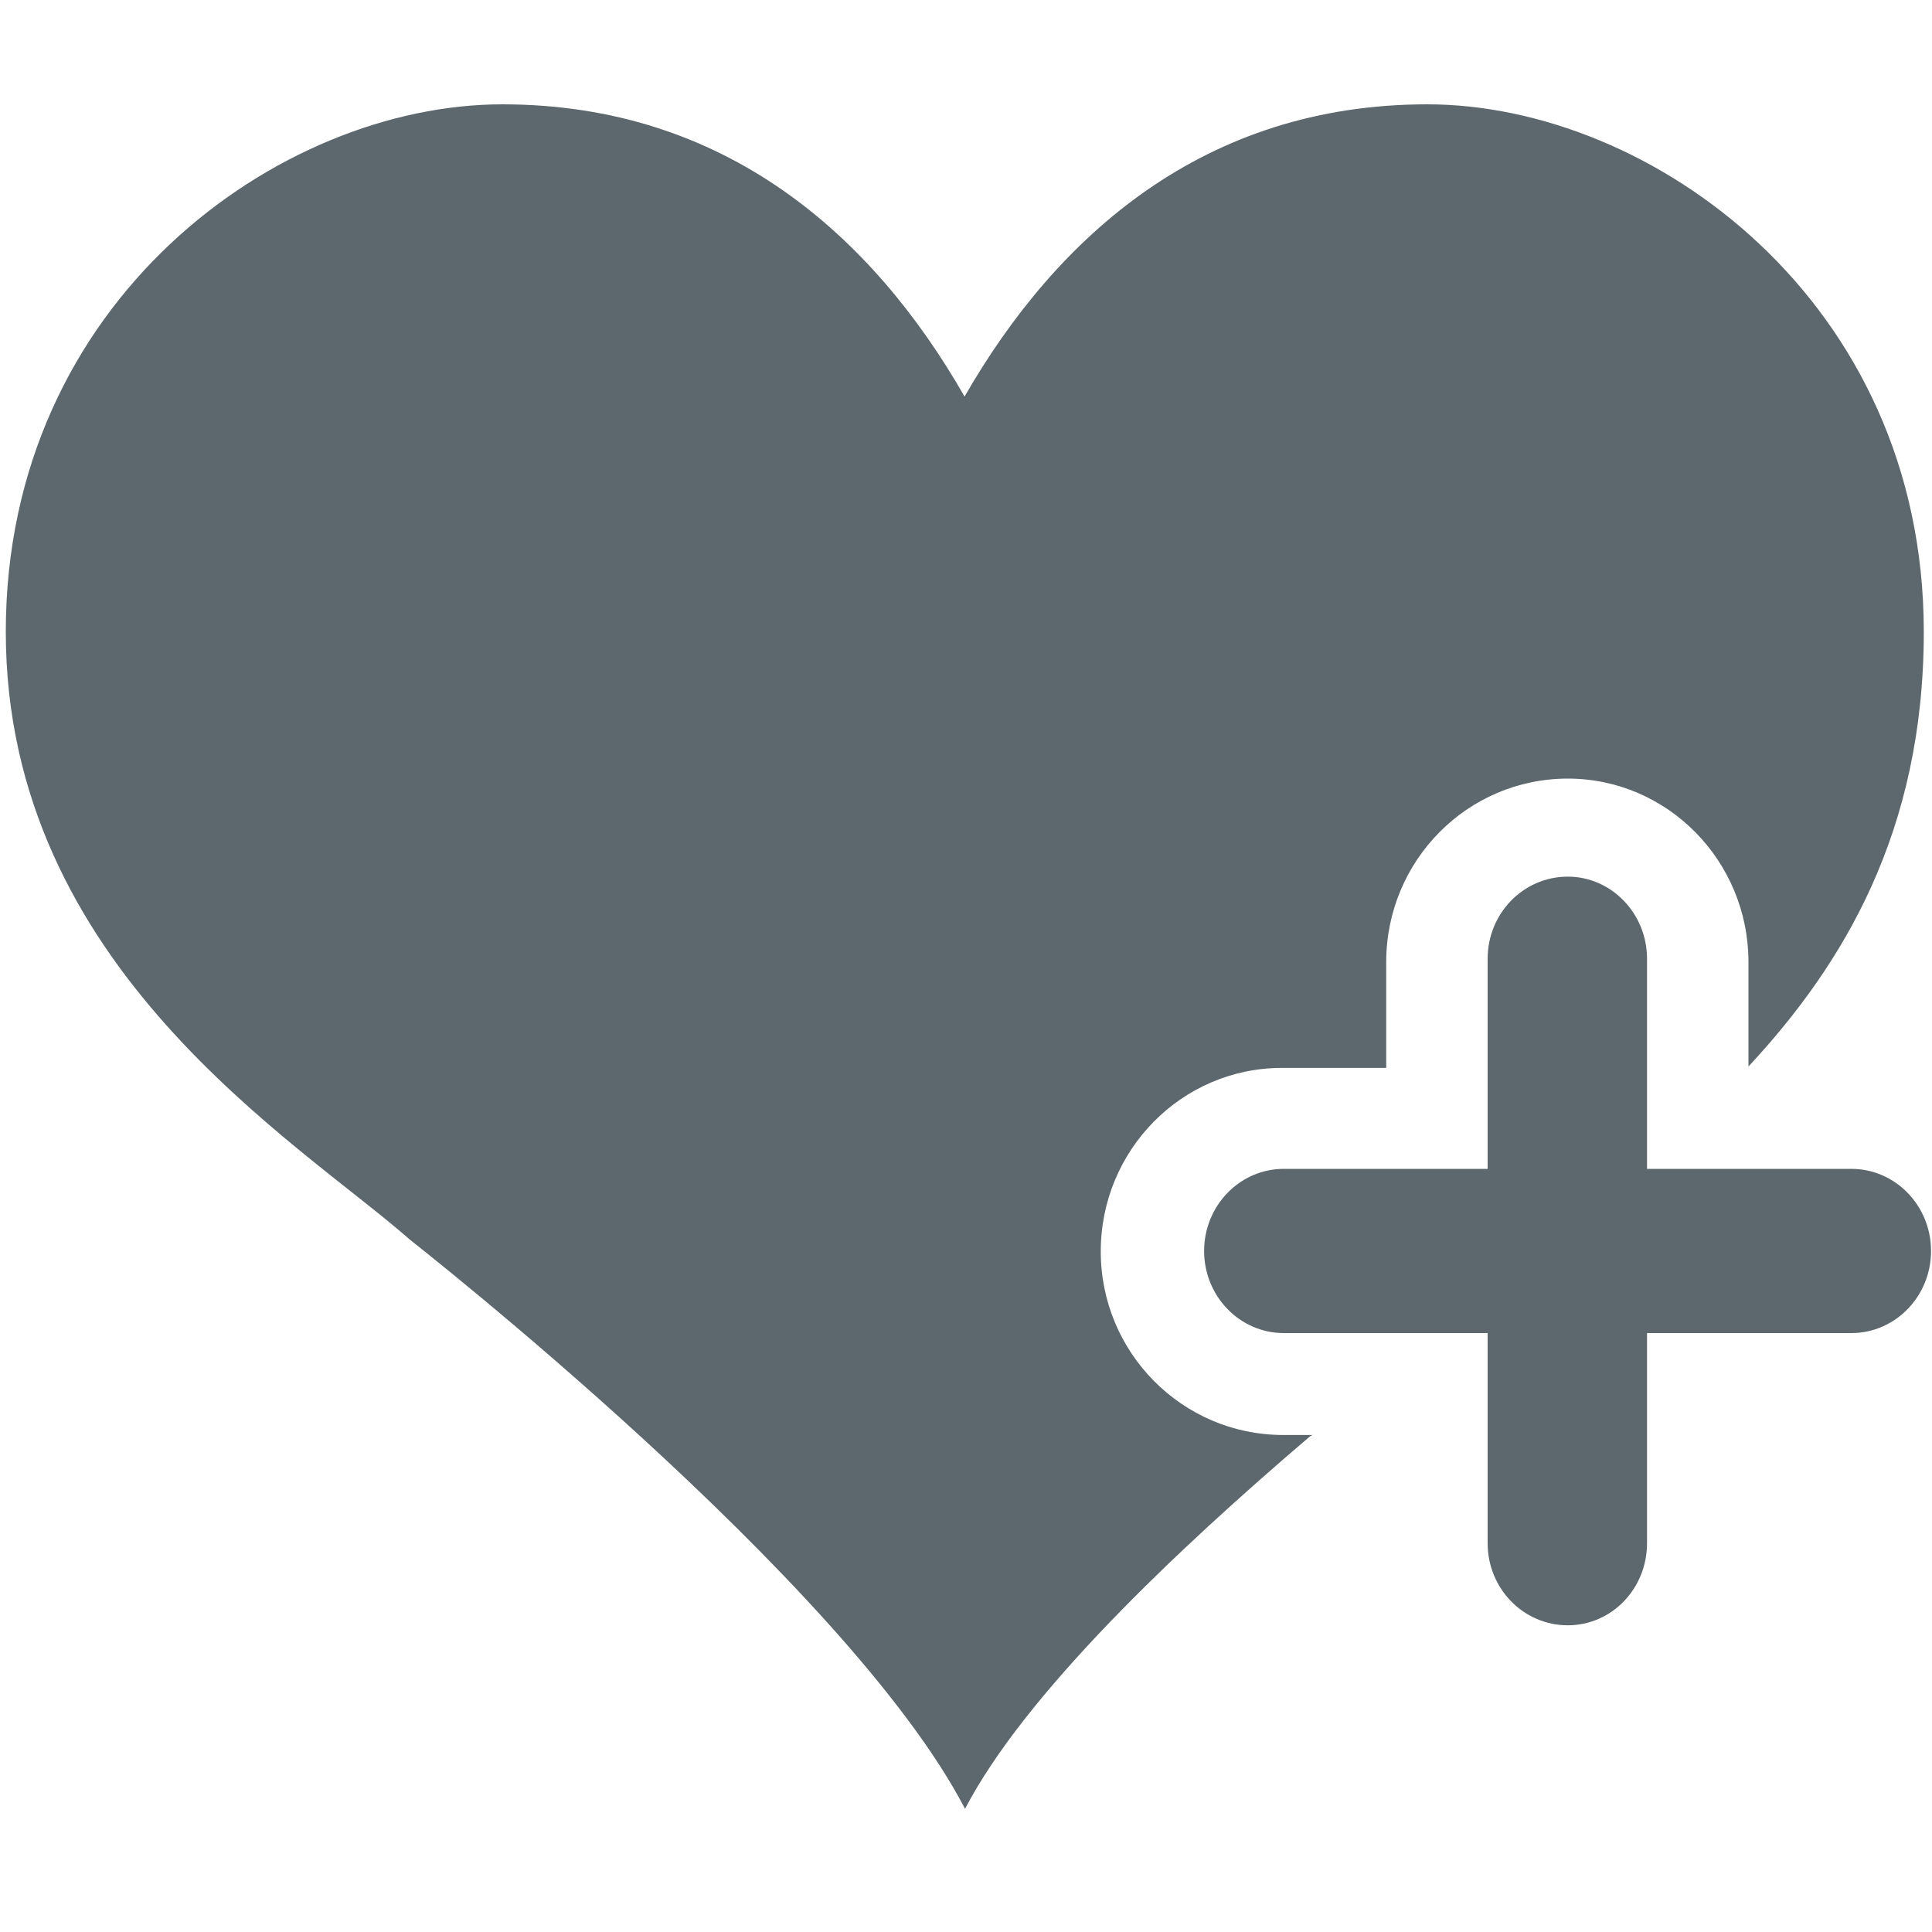
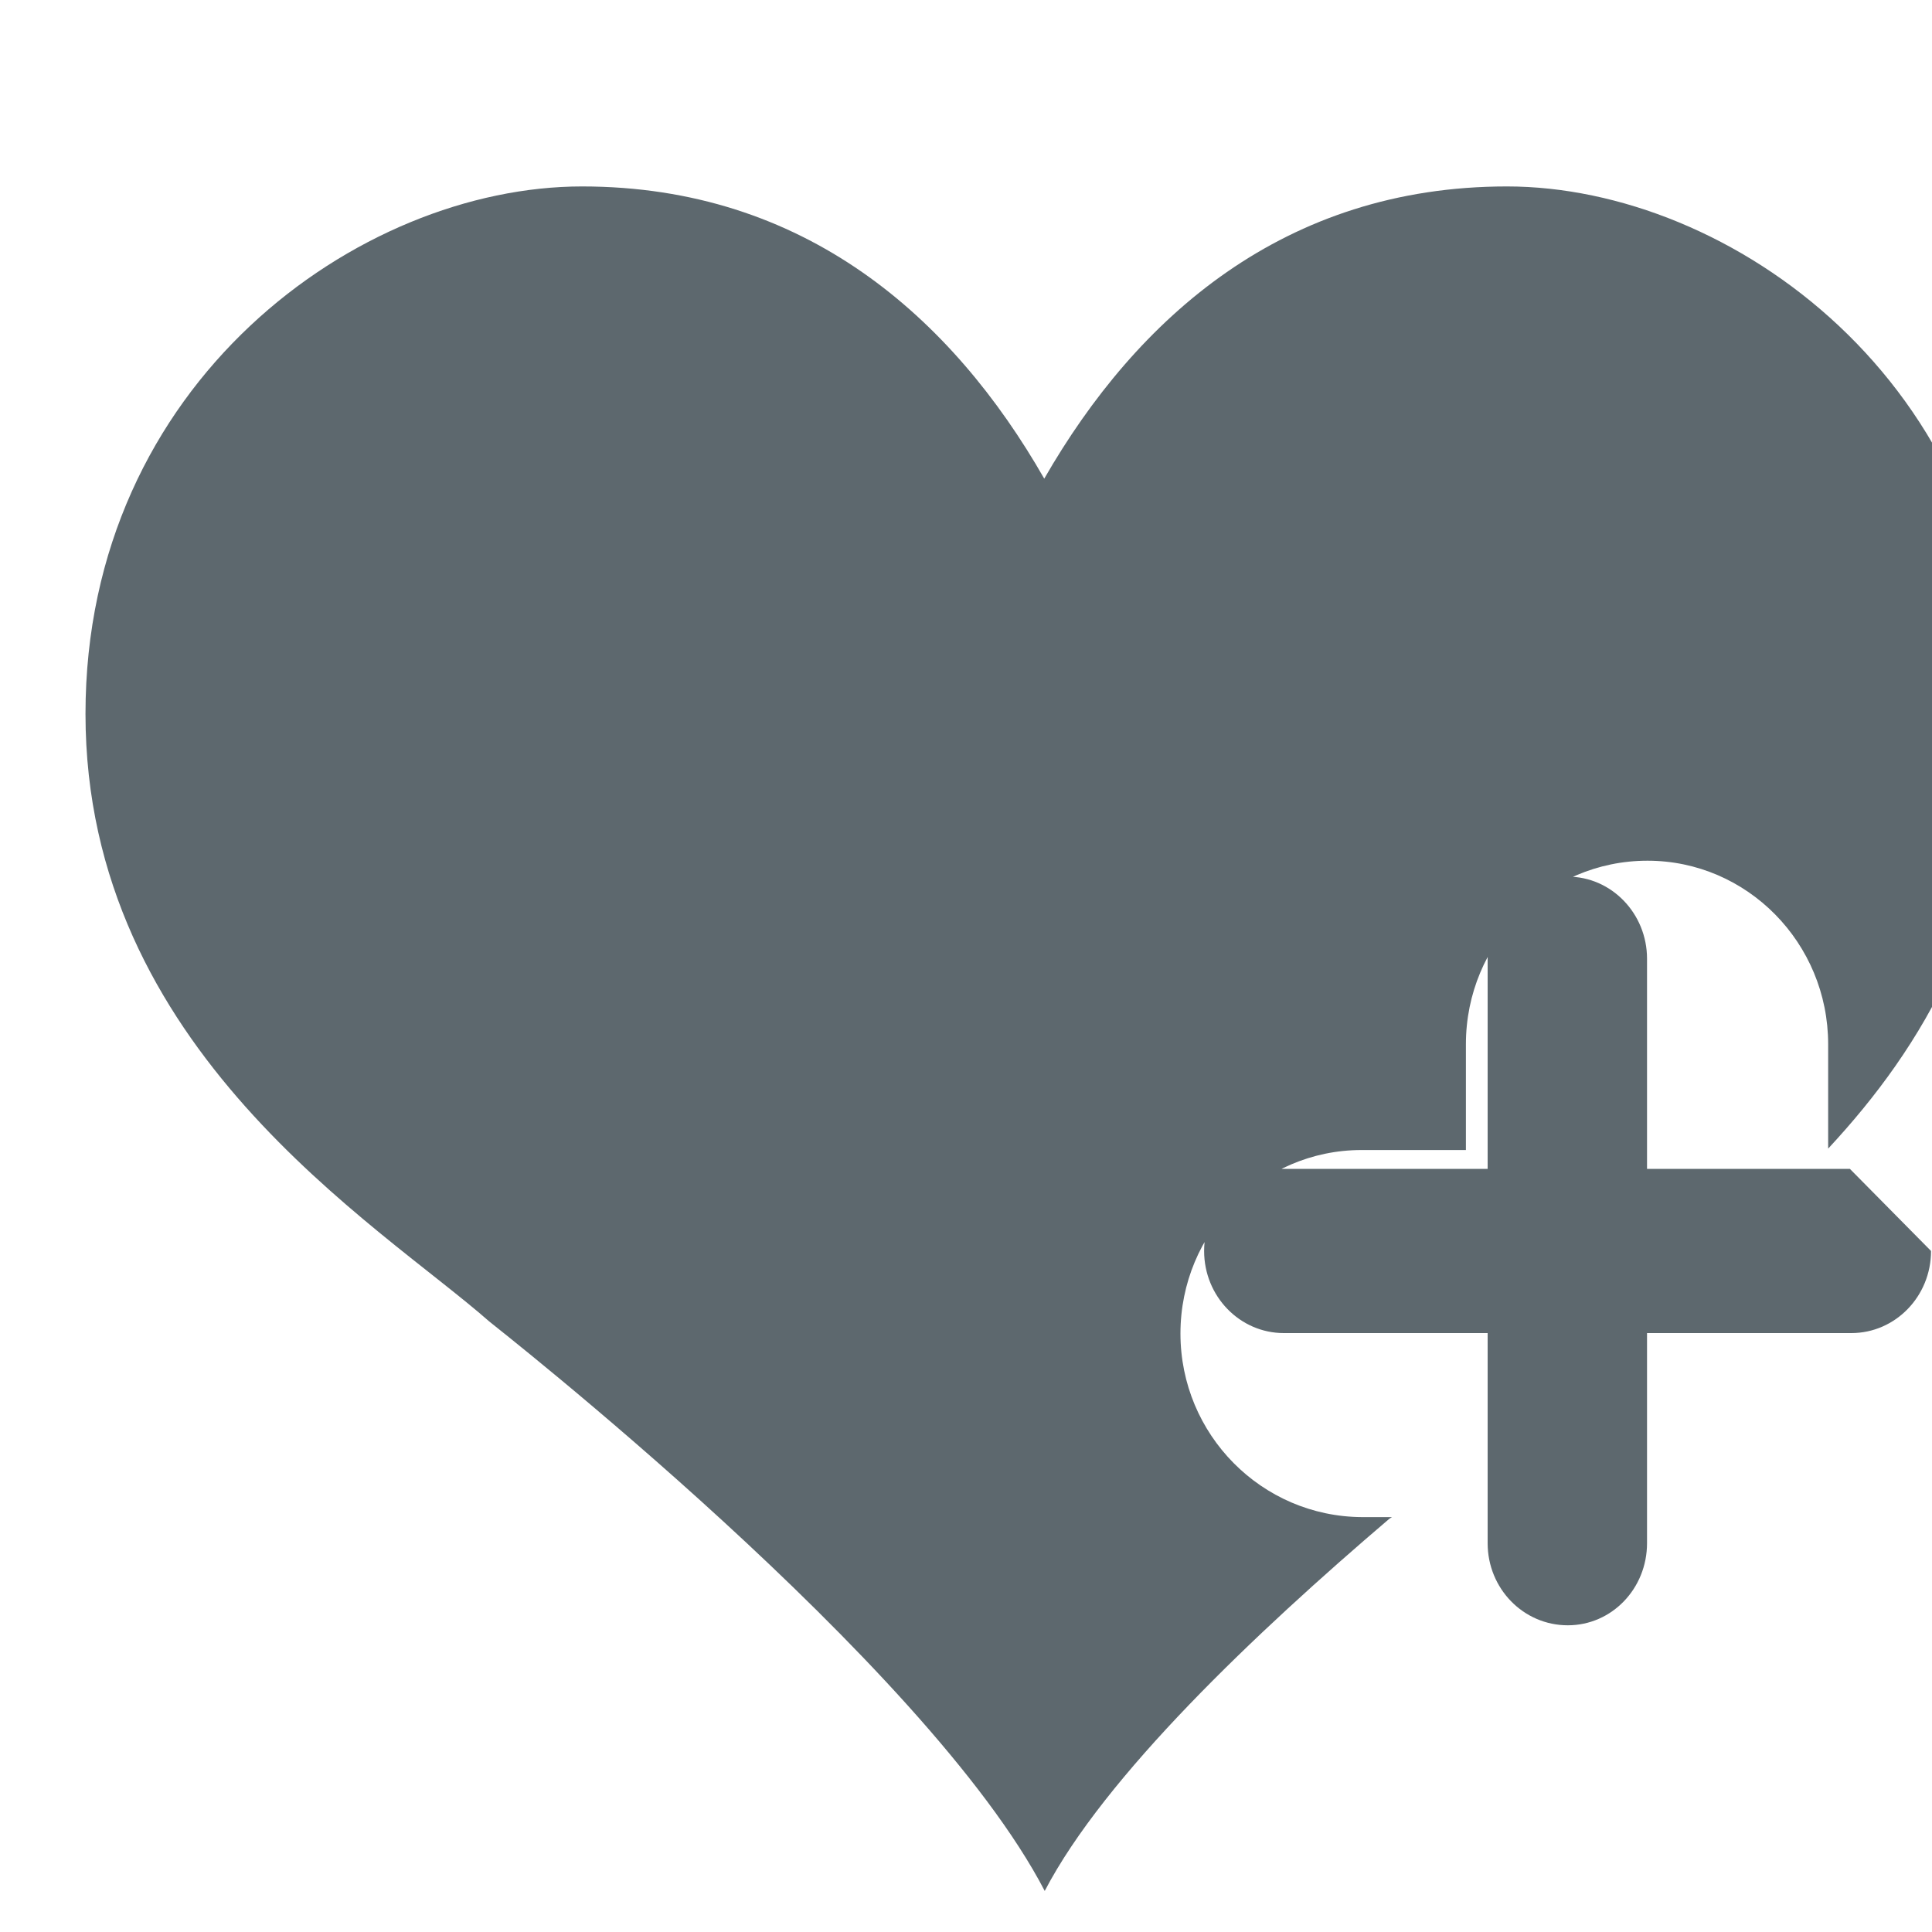
<svg xmlns="http://www.w3.org/2000/svg" enable-background="new 0 0 400 400" viewBox="0 0 400 400">
-   <path d="m383 242h-42v-43.5c0-9.4-7.4-17-16.4-17-9.2 0-16.6 7.6-16.6 17v43.5h-42.2c-9.1 0-16.5 7.6-16.5 17s7.4 17 16.5 17h42.2v43.5c0 9.4 7.4 17 16.6 17 9.1 0 16.4-7.6 16.4-17v-43.5h42.3c9.1 0 16.5-7.6 16.5-17s-7.4-17-16.5-17m-155.4 17.1c0-21 16.8-38 37.5-38h21.6v-21.9c0-21 16.8-38 37.6-38 20.6 0 37.4 17 37.4 38v21.6l.1-.1c19.5-21 36.2-48.5 36.2-89.9 0-68.6-56.6-109.2-102.8-109.2-46.1 0-76.6 27.1-95.8 60.5-19.1-33.4-49.6-60.5-95.7-60.5-46.2 0-102.8 40.6-102.8 109.2 0 69.5 60.5 105.5 83.6 125.8.4.4 90.4 70.6 115 117.9 12.4-23.8 43.6-53.4 71.4-77.1l.5-.3h-6.2c-20.8-.1-37.6-17.1-37.6-38" fill="#5d686e" />
+   <path d="m383 242h-42v-43.5c0-9.4-7.4-17-16.4-17-9.2 0-16.6 7.6-16.6 17v43.5h-42.2c-9.1 0-16.5 7.6-16.5 17s7.4 17 16.5 17h42.2v43.5c0 9.4 7.4 17 16.6 17 9.1 0 16.4-7.6 16.4-17v-43.5h42.3c9.1 0 16.5-7.6 16.5-17m-155.4 17.1c0-21 16.8-38 37.5-38h21.6v-21.9c0-21 16.8-38 37.6-38 20.6 0 37.4 17 37.4 38v21.6l.1-.1c19.5-21 36.2-48.5 36.2-89.9 0-68.6-56.6-109.2-102.8-109.2-46.1 0-76.6 27.1-95.8 60.5-19.1-33.4-49.6-60.5-95.7-60.5-46.2 0-102.8 40.6-102.8 109.2 0 69.5 60.5 105.5 83.6 125.8.4.4 90.4 70.6 115 117.9 12.4-23.8 43.6-53.4 71.4-77.1l.5-.3h-6.2c-20.8-.1-37.6-17.1-37.6-38" fill="#5d686e" />
</svg>